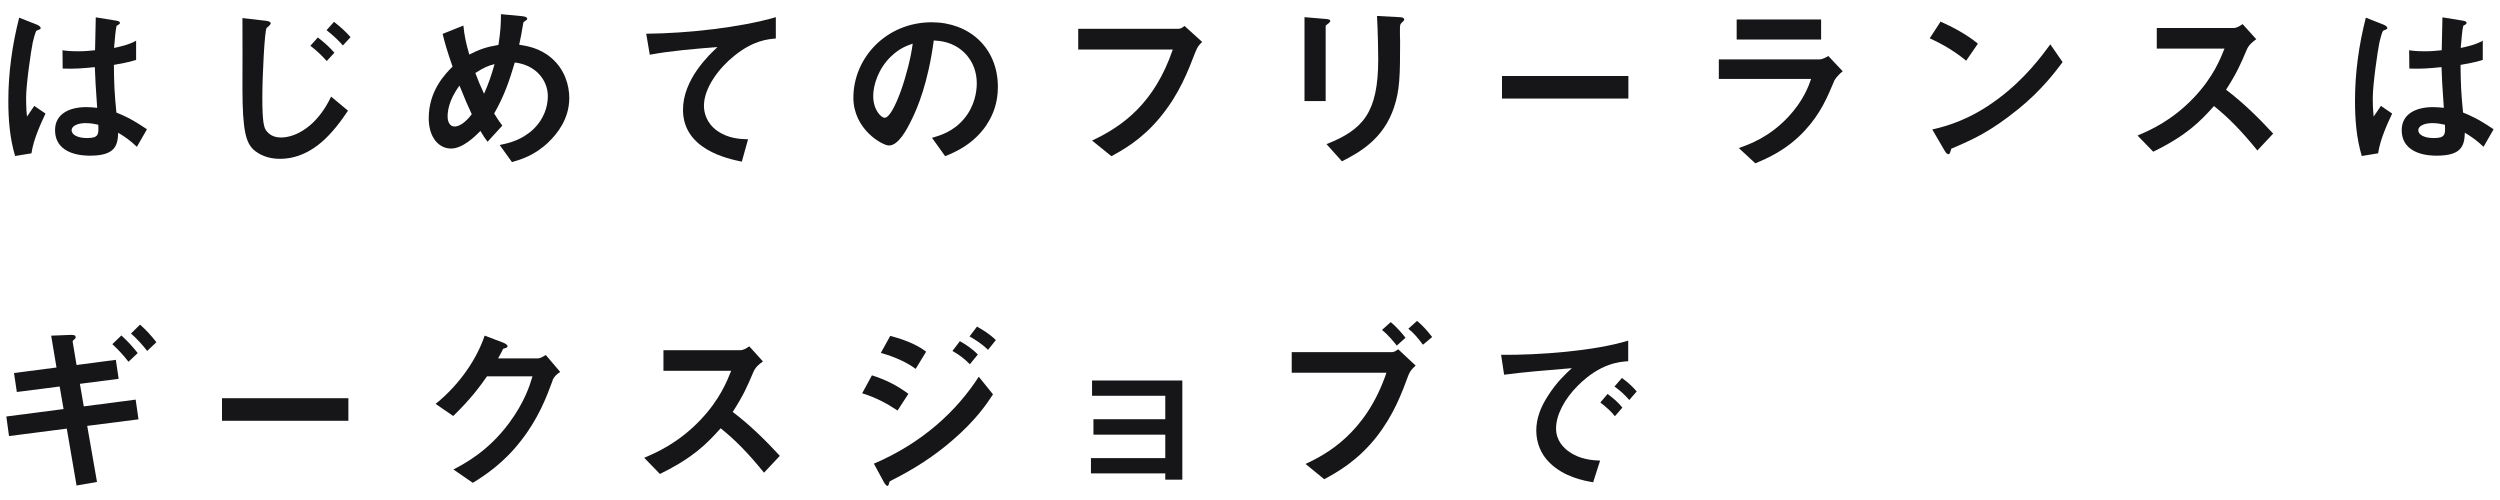
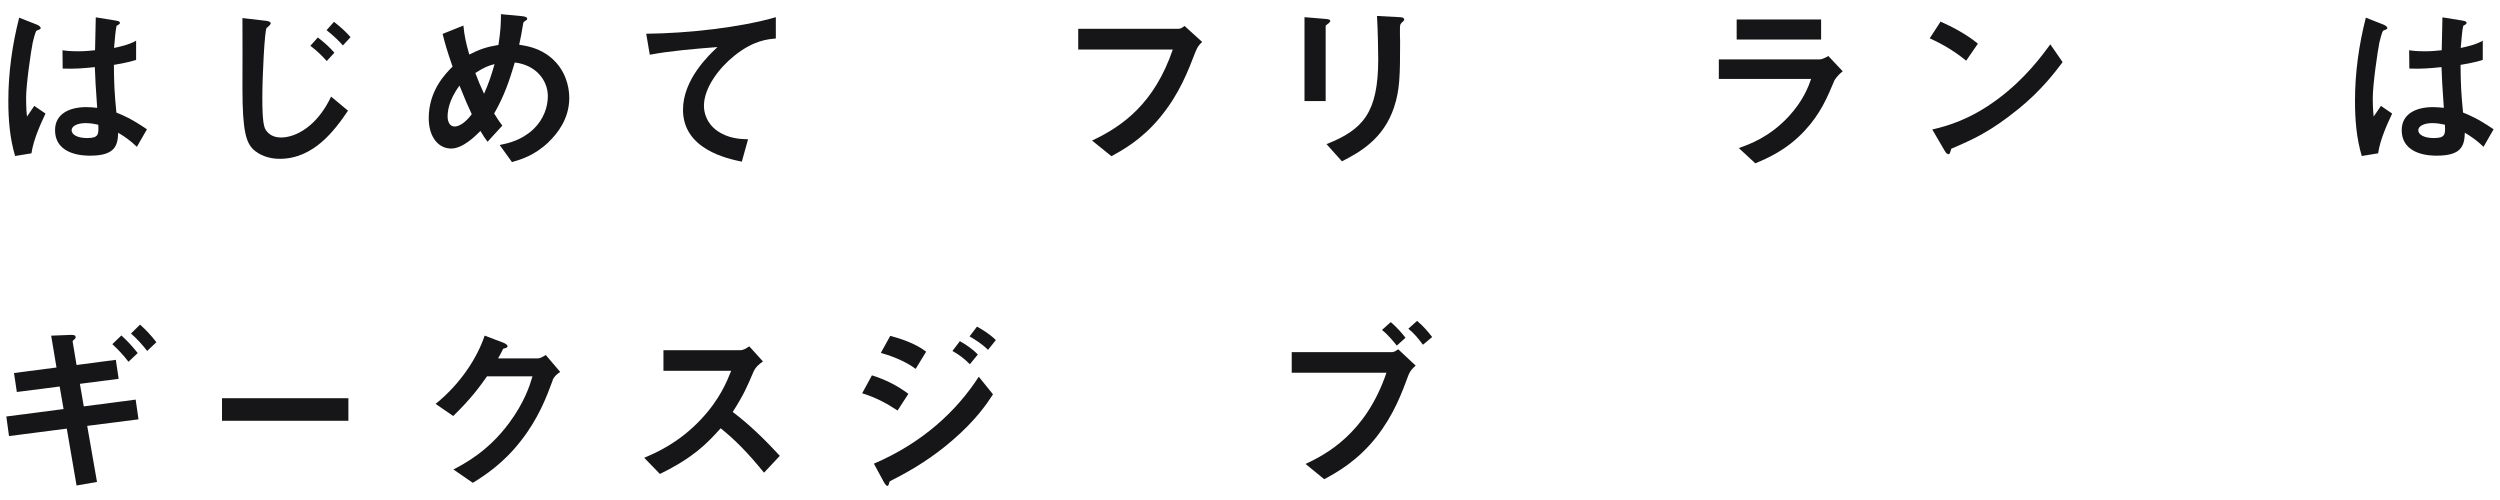
<svg xmlns="http://www.w3.org/2000/svg" width="450" height="90" viewBox="0 0 450 90" fill="none">
  <g clip-path="url(#clip0_4692_4549)">
    <path d="M5.66 27.6L2.72 28.08C1.76 24.88 1.5 21.52 1.5 18.16C1.5 13.1 2.2 8.08 3.45 3.18L6.55 4.4C6.65 4.43 7.32 4.72 7.32 5.04C7.32 5.1 7.29 5.2 7.19 5.26C7.09 5.32 6.68 5.48 6.58 5.52C6.36 5.68 5.97 7.31 5.88 7.7C5.59 9.14 4.7 15.16 4.7 17.62C4.7 17.97 4.7 19.67 4.86 20.98L6.17 19.06L8.19 20.44C7.49 21.94 6.01 25.05 5.66 27.61V27.6ZM24.63 26.42C23.48 25.33 22.61 24.69 21.27 23.89C21.21 26.35 20.57 28.02 16.21 28.02C15.28 28.02 9.91 28.02 9.91 23.41C9.91 20.53 12.44 19.28 15.54 19.28C16.18 19.28 16.85 19.34 17.49 19.41C17.23 15.6 17.14 14.26 17.07 12.08C14.99 12.3 13.26 12.43 11.28 12.34L11.25 9.04C11.83 9.14 12.63 9.23 14.13 9.23C15.35 9.23 16.21 9.13 17.11 9.04C17.17 6.64 17.17 6.29 17.24 3.12L20.82 3.7C21.49 3.8 21.59 3.96 21.59 4.15C21.59 4.31 21.3 4.47 20.98 4.66C20.79 5.46 20.69 6.87 20.53 8.63C21.43 8.44 23.28 8.05 24.5 7.32V10.78C23.19 11.23 21.52 11.48 20.5 11.68C20.53 15.14 20.6 16.67 20.95 20.26C22.2 20.77 23.57 21.32 26.45 23.27L24.63 26.44V26.42ZM15.42 22.16C13.92 22.16 12.89 22.7 12.89 23.44C12.89 24.18 13.82 24.85 15.71 24.85C17.82 24.85 17.76 24.11 17.69 22.45C17.21 22.35 16.38 22.16 15.42 22.16Z" fill="#161619" />
    <path d="M50.36 28.59C48.12 28.59 46.55 27.76 45.66 26.96C44.32 25.71 43.64 23.7 43.64 15.92C43.64 14.1 43.67 5.23 43.64 3.25L47.74 3.73C47.84 3.73 48.73 3.83 48.73 4.18C48.73 4.47 48.19 4.85 47.99 5.04C47.64 5.42 47.22 13.58 47.22 17.58C47.22 22.19 47.54 23.05 47.99 23.6C48.76 24.59 49.88 24.75 50.58 24.75C53.14 24.75 57.01 22.86 59.6 17.39L62.64 19.92C60.3 23.38 56.5 28.59 50.35 28.59H50.36ZM58.81 10.99C57.88 9.93 57.02 9.13 55.87 8.24L57.21 6.74C58.55 7.8 59.26 8.44 60.19 9.49L58.81 10.99ZM61.72 8.18C60.92 7.28 60.18 6.55 58.78 5.43L60.12 3.93C61.3 4.86 62.1 5.56 63.1 6.68L61.72 8.18Z" fill="#161619" />
    <path d="M98.81 25.52C96.19 28.05 93.63 28.75 92.15 29.17L89.94 26.1C91.38 25.81 93.84 25.3 96.02 23.25C97.91 21.43 98.61 19.19 98.61 17.3C98.61 14.52 96.53 11.7 92.66 11.25C91.7 14.48 90.8 17.2 88.95 20.43C89.56 21.42 89.88 21.9 90.42 22.61L87.76 25.52C87.28 24.88 86.96 24.4 86.48 23.57C85.55 24.5 83.31 26.74 81.2 26.74C78.96 26.74 77.17 24.72 77.17 21.27C77.17 16.25 80.24 13.21 81.46 11.99C80.56 9.4 80.08 7.8 79.67 6.1L83.41 4.6C83.6 6.52 83.89 7.8 84.47 9.82C86.33 8.86 87.61 8.44 89.72 8.09C90.1 5.59 90.17 4.28 90.17 2.55L93.88 2.9C94.17 2.93 94.9 3 94.9 3.38C94.9 3.54 94.77 3.6 94.45 3.83C94.35 3.89 94.19 4.02 94.19 4.15C93.81 6.39 93.77 6.61 93.45 8.05C94.86 8.27 97.13 8.63 99.24 10.42C101.7 12.53 102.47 15.41 102.47 17.65C102.47 21.46 100.2 24.18 98.79 25.52H98.81ZM82.71 15.41C80.69 18.13 80.57 20.21 80.57 20.98C80.57 21.91 80.95 22.77 81.82 22.77C83.16 22.77 84.48 21.14 84.92 20.56C84.25 19.12 83.74 18 82.71 15.41ZM85.56 13.14C86.01 14.36 86.49 15.51 87.13 16.88C87.99 14.93 88.44 13.58 89.02 11.54C87.87 11.83 87.16 12.12 85.56 13.14Z" fill="#161619" />
    <path d="M132.179 10.03C129.359 12.3 126.709 15.85 126.709 19.05C126.709 20.14 127.089 22.12 129.079 23.53C131.099 24.97 133.299 25.03 134.649 25.07L133.529 29.1C130.939 28.56 122.939 26.89 122.939 19.76C122.939 14.29 127.639 9.87 129.149 8.47C125.089 8.79 120.769 9.14 116.959 9.85L116.319 6.07C123.839 6.01 133.409 4.92 139.649 3.09V6.93C138.269 7.06 135.679 7.22 132.189 10.03H132.179Z" fill="#161619" />
-     <path d="M177.589 22.48C175.189 26.03 171.859 27.41 170.129 28.11L167.759 24.81C169.199 24.39 171.569 23.72 173.519 21.39C175.469 19.09 175.819 16.43 175.819 15.02C175.819 13.26 175.309 11.12 173.519 9.42C171.499 7.5 169.259 7.37 168.079 7.28C167.059 14.9 165.169 19.38 164.109 21.52C163.149 23.5 161.679 26.19 160.009 26.19C158.859 26.19 153.609 23.31 153.609 17.58C153.609 10.48 159.469 4.01 167.719 4.01C174.379 4.01 179.619 8.52 179.619 15.66C179.619 18.48 178.759 20.72 177.569 22.48H177.589ZM160.379 10.16C158.109 12.34 157.179 15.31 157.179 17.26C157.179 19.85 158.649 21.2 159.229 21.2C160.889 21.2 163.649 12.85 164.289 7.86C163.359 8.18 161.919 8.66 160.389 10.16H160.379Z" fill="#161619" />
    <path d="M215.26 9.14C213.82 12.88 212.28 16.92 208.83 21.11C205.53 25.14 201.98 27.06 200.06 28.12L196.57 25.3C202.11 22.71 207.8 18.58 211.1 8.92H194.08V5.18H212.16C212.54 5.18 212.9 4.92 213.22 4.67L216.39 7.55C215.81 8.09 215.53 8.48 215.27 9.15L215.26 9.14Z" fill="#161619" />
    <path d="M239.13 4.21C238.65 4.56 238.62 4.59 238.62 4.69V18.19H234.81V3.09L238.62 3.41C238.88 3.44 239.45 3.47 239.45 3.76C239.45 3.92 239.26 4.08 239.13 4.21ZM252.41 3.98C251.99 4.4 251.99 4.49 251.99 5.39C251.96 5.68 252.02 7.12 252.02 7.44C252.02 13.68 251.96 16.21 250.93 19.31C249.04 24.97 244.88 27.34 241.55 29.04L238.77 25.94C245.33 23.35 248.08 20.31 248.08 10.65C248.08 9.88 248.02 5.43 247.86 2.87L251.96 3.09C252.12 3.09 252.76 3.12 252.76 3.51C252.76 3.61 252.73 3.73 252.41 3.99V3.98Z" fill="#161619" />
-     <path d="M270.359 17.74V13.68H293.109V17.74H270.359Z" fill="#161619" />
    <path d="M330.14 14.61C328.92 17.49 327.74 20.4 324.86 23.51C321.6 27.03 318.08 28.5 315.96 29.4L312.98 26.65C314.9 25.98 318.48 24.7 321.94 20.99C324.63 18.08 325.56 15.49 326 14.21H309.39V10.69H327.53C328.04 10.69 328.71 10.31 329.1 10.08L331.69 12.83C330.57 13.73 330.22 14.43 330.12 14.62L330.14 14.61ZM312.6 7.12V3.5H327.8V7.12H312.6Z" fill="#161619" />
    <path d="M353.91 10.93C352.09 9.43 349.91 8.05 347.35 6.9L349.3 3.89C351.41 4.82 354 6.19 356.02 7.86L353.91 10.93ZM363.29 19.63C358.23 23.73 355.19 25.07 351.23 26.77C351.07 27.22 351.01 27.76 350.75 27.76C350.56 27.76 350.27 27.57 350.05 27.15L347.81 23.31C350.37 22.7 354.56 21.61 359.68 17.77C364.58 14.12 367.65 9.9 369.06 7.98L371.27 11.18C370.02 12.84 367.53 16.2 363.3 19.63H363.29Z" fill="#161619" />
-     <path d="M406.33 27.09C403.42 23.51 401.15 21.2 398.52 19.09C395.96 21.94 393.59 24.37 387.58 27.31L384.76 24.4C386.84 23.5 390.9 21.81 394.97 17.49C398.43 13.81 399.67 10.58 400.41 8.75H388.22V5.04H402.01C402.62 5.04 403.1 4.72 403.67 4.34L406.13 7.06C405.49 7.51 404.79 8.05 404.4 8.98C403.31 11.54 402.7 13.01 400.69 16.15C403.79 18.49 406.55 21.21 409.17 24.05L406.32 27.09H406.33Z" fill="#161619" />
    <path d="M428.059 27.6L425.119 28.08C424.159 24.88 423.899 21.52 423.899 18.16C423.899 13.1 424.599 8.08 425.849 3.18L428.949 4.4C429.049 4.43 429.719 4.72 429.719 5.04C429.719 5.1 429.689 5.2 429.589 5.26C429.489 5.32 429.079 5.48 428.979 5.52C428.759 5.68 428.369 7.31 428.279 7.7C427.989 9.14 427.099 15.16 427.099 17.62C427.099 17.97 427.099 19.67 427.259 20.98L428.569 19.06L430.589 20.44C429.889 21.94 428.409 25.05 428.059 27.61V27.6ZM447.029 26.42C445.879 25.33 445.009 24.69 443.669 23.89C443.609 26.35 442.969 28.02 438.609 28.02C437.679 28.02 432.309 28.02 432.309 23.41C432.309 20.53 434.839 19.28 437.939 19.28C438.579 19.28 439.249 19.34 439.889 19.41C439.629 15.6 439.539 14.26 439.469 12.08C437.389 12.3 435.659 12.43 433.679 12.34L433.649 9.04C434.229 9.14 435.029 9.23 436.529 9.23C437.749 9.23 438.609 9.13 439.509 9.04C439.569 6.64 439.569 6.29 439.639 3.12L443.219 3.7C443.889 3.8 443.989 3.96 443.989 4.15C443.989 4.31 443.699 4.47 443.379 4.66C443.189 5.46 443.089 6.87 442.929 8.63C443.829 8.44 445.679 8.05 446.899 7.32V10.78C445.589 11.23 443.919 11.48 442.899 11.68C442.929 15.14 442.999 16.67 443.349 20.26C444.599 20.77 445.969 21.32 448.849 23.27L447.029 26.44V26.42ZM437.819 22.16C436.319 22.16 435.289 22.7 435.289 23.44C435.289 24.18 436.219 24.85 438.109 24.85C440.219 24.85 440.159 24.11 440.089 22.45C439.609 22.35 438.779 22.16 437.819 22.16Z" fill="#161619" />
    <path d="M15.7 76.67L17.46 86.75L13.78 87.39L12.02 77.15L1.62 78.49L1.14 74.97L11.44 73.63L10.74 69.57L3.03 70.56L2.52 67.14L10.17 66.15L9.21 60.42L12.47 60.29C13.11 60.26 13.62 60.26 13.62 60.71C13.62 60.87 13.56 60.93 13.27 61.19C13.17 61.25 13.05 61.38 13.08 61.51L13.78 65.7L20.85 64.77L21.36 68.19L14.38 69.09L15.08 73.15L24.42 71.93L24.93 75.48L15.68 76.66L15.7 76.67ZM23.13 65.12C22.27 64 21.27 62.91 20.22 61.95L21.85 60.38C22.94 61.37 23.9 62.43 24.79 63.55L23.13 65.12ZM26.49 63.17C25.63 62.05 24.63 60.96 23.58 60.03L25.21 58.43C26.3 59.39 27.29 60.48 28.15 61.6L26.49 63.17Z" fill="#161619" />
    <path d="M39.96 75.74V71.68H62.71V75.74H39.96Z" fill="#161619" />
    <path d="M99.479 68.48C98.329 71.58 96.919 75.3 93.779 79.33C90.549 83.49 87.159 85.63 85.109 86.91L81.619 84.51C83.599 83.45 87.829 81.28 91.629 76.16C94.379 72.45 95.339 69.47 95.849 67.74H87.659C86.569 69.31 84.809 71.77 81.579 74.88L78.409 72.7C82.989 69.02 85.959 64.25 87.239 60.41L90.529 61.66C90.719 61.72 91.359 62.01 91.359 62.33C91.359 62.59 91.009 62.65 90.559 62.78C90.369 63.26 89.979 63.9 89.659 64.51H96.829C97.209 64.51 97.729 64.22 98.239 63.9L100.829 66.94C100.189 67.39 99.709 67.8 99.449 68.48H99.479Z" fill="#161619" />
    <path d="M137.53 85.09C134.62 81.51 132.35 79.2 129.72 77.09C127.16 79.94 124.79 82.37 118.78 85.31L115.96 82.4C118.04 81.5 122.1 79.81 126.17 75.49C129.63 71.81 130.87 68.58 131.61 66.75H119.42V63.04H133.21C133.82 63.04 134.3 62.72 134.87 62.34L137.33 65.06C136.69 65.51 135.99 66.05 135.6 66.98C134.51 69.54 133.9 71.01 131.89 74.15C134.99 76.49 137.75 79.21 140.37 82.05L137.52 85.09H137.53Z" fill="#161619" />
    <path d="M161.559 73.89C159.539 72.55 157.559 71.52 155.189 70.79L156.949 67.56C159.379 68.33 161.489 69.38 163.509 70.89L161.559 73.9V73.89ZM171.349 79.33C168.089 82.15 164.439 84.48 160.599 86.4C160.179 86.62 160.119 86.62 160.059 86.88C159.959 87.3 159.899 87.46 159.739 87.46C159.449 87.46 159.099 86.79 158.999 86.6L157.299 83.46C166.129 79.68 172.239 73.92 176.179 67.81L178.739 70.98C177.719 72.55 175.699 75.62 171.349 79.33ZM164.819 66.4C162.709 64.8 159.799 63.87 158.549 63.52L160.249 60.45C162.009 60.93 164.699 61.76 166.709 63.3L164.819 66.4ZM174.579 65.57C173.619 64.58 172.629 63.84 171.439 63.17L172.779 61.41C173.739 61.95 174.959 62.72 176.009 63.81L174.569 65.57H174.579ZM177.849 62.98C176.889 61.99 175.509 61.12 174.519 60.55L175.859 58.79C176.439 59.11 178.099 60.04 179.249 61.22L177.839 62.98H177.849Z" fill="#161619" />
-     <path d="M209.75 86.33V85.21H196.37V82.46H209.75V78.24H196.82V75.46H209.75V71.24H196.57V68.49H212.82V86.34H209.75V86.33Z" fill="#161619" />
    <path d="M253.56 67.42C252.34 70.72 250.9 74.65 247.74 78.68C244.32 83 240.6 85.05 238.36 86.26L235 83.51C238.55 81.85 245.82 78.13 249.56 67.09H232.51V63.38H250.62C250.97 63.38 251.29 63.12 251.68 62.87L254.82 65.81C254.31 66.26 253.83 66.74 253.57 67.41L253.56 67.42ZM251.42 62.21C250.94 61.6 249.95 60.35 248.76 59.39L250.33 57.98C251.48 58.91 252.6 60.28 252.99 60.8L251.42 62.21ZM256.12 62.05C255.35 60.99 254.55 60 253.5 59.17L255.07 57.76C256.19 58.66 257.18 59.87 257.79 60.67L256.13 62.05H256.12Z" fill="#161619" />
-     <path d="M283.989 69.44C281.619 71.81 280.089 74.69 280.089 77.12C280.089 79.33 281.499 80.64 282.389 81.28C284.469 82.75 286.709 82.85 288.019 82.91L286.769 86.81C285.069 86.52 281.489 85.85 278.899 83.26C277.359 81.76 276.529 79.68 276.529 77.5C276.529 75.32 277.329 73.21 278.709 71.13C280.209 68.79 281.809 67.29 282.929 66.27C278.639 66.62 273.939 67.01 270.739 67.45L270.199 63.87C277.109 63.93 287.029 63.17 293.079 61.31V65.02C291.579 65.12 288.059 65.34 283.989 69.44ZM290.679 74.91C289.979 74.05 289.299 73.41 288.059 72.45L289.369 70.91C290.429 71.71 291.229 72.38 292.029 73.37L290.689 74.91H290.679ZM293.269 72C292.439 71.04 291.669 70.34 290.609 69.57L291.949 68.03C293.289 69.02 293.929 69.69 294.609 70.46L293.269 72Z" fill="#161619" />
  </g>
  <defs>
    <clipPath id="clip0_4692_4549">
      <rect width="450" height="90" fill="white" />
    </clipPath>
  </defs>
</svg>